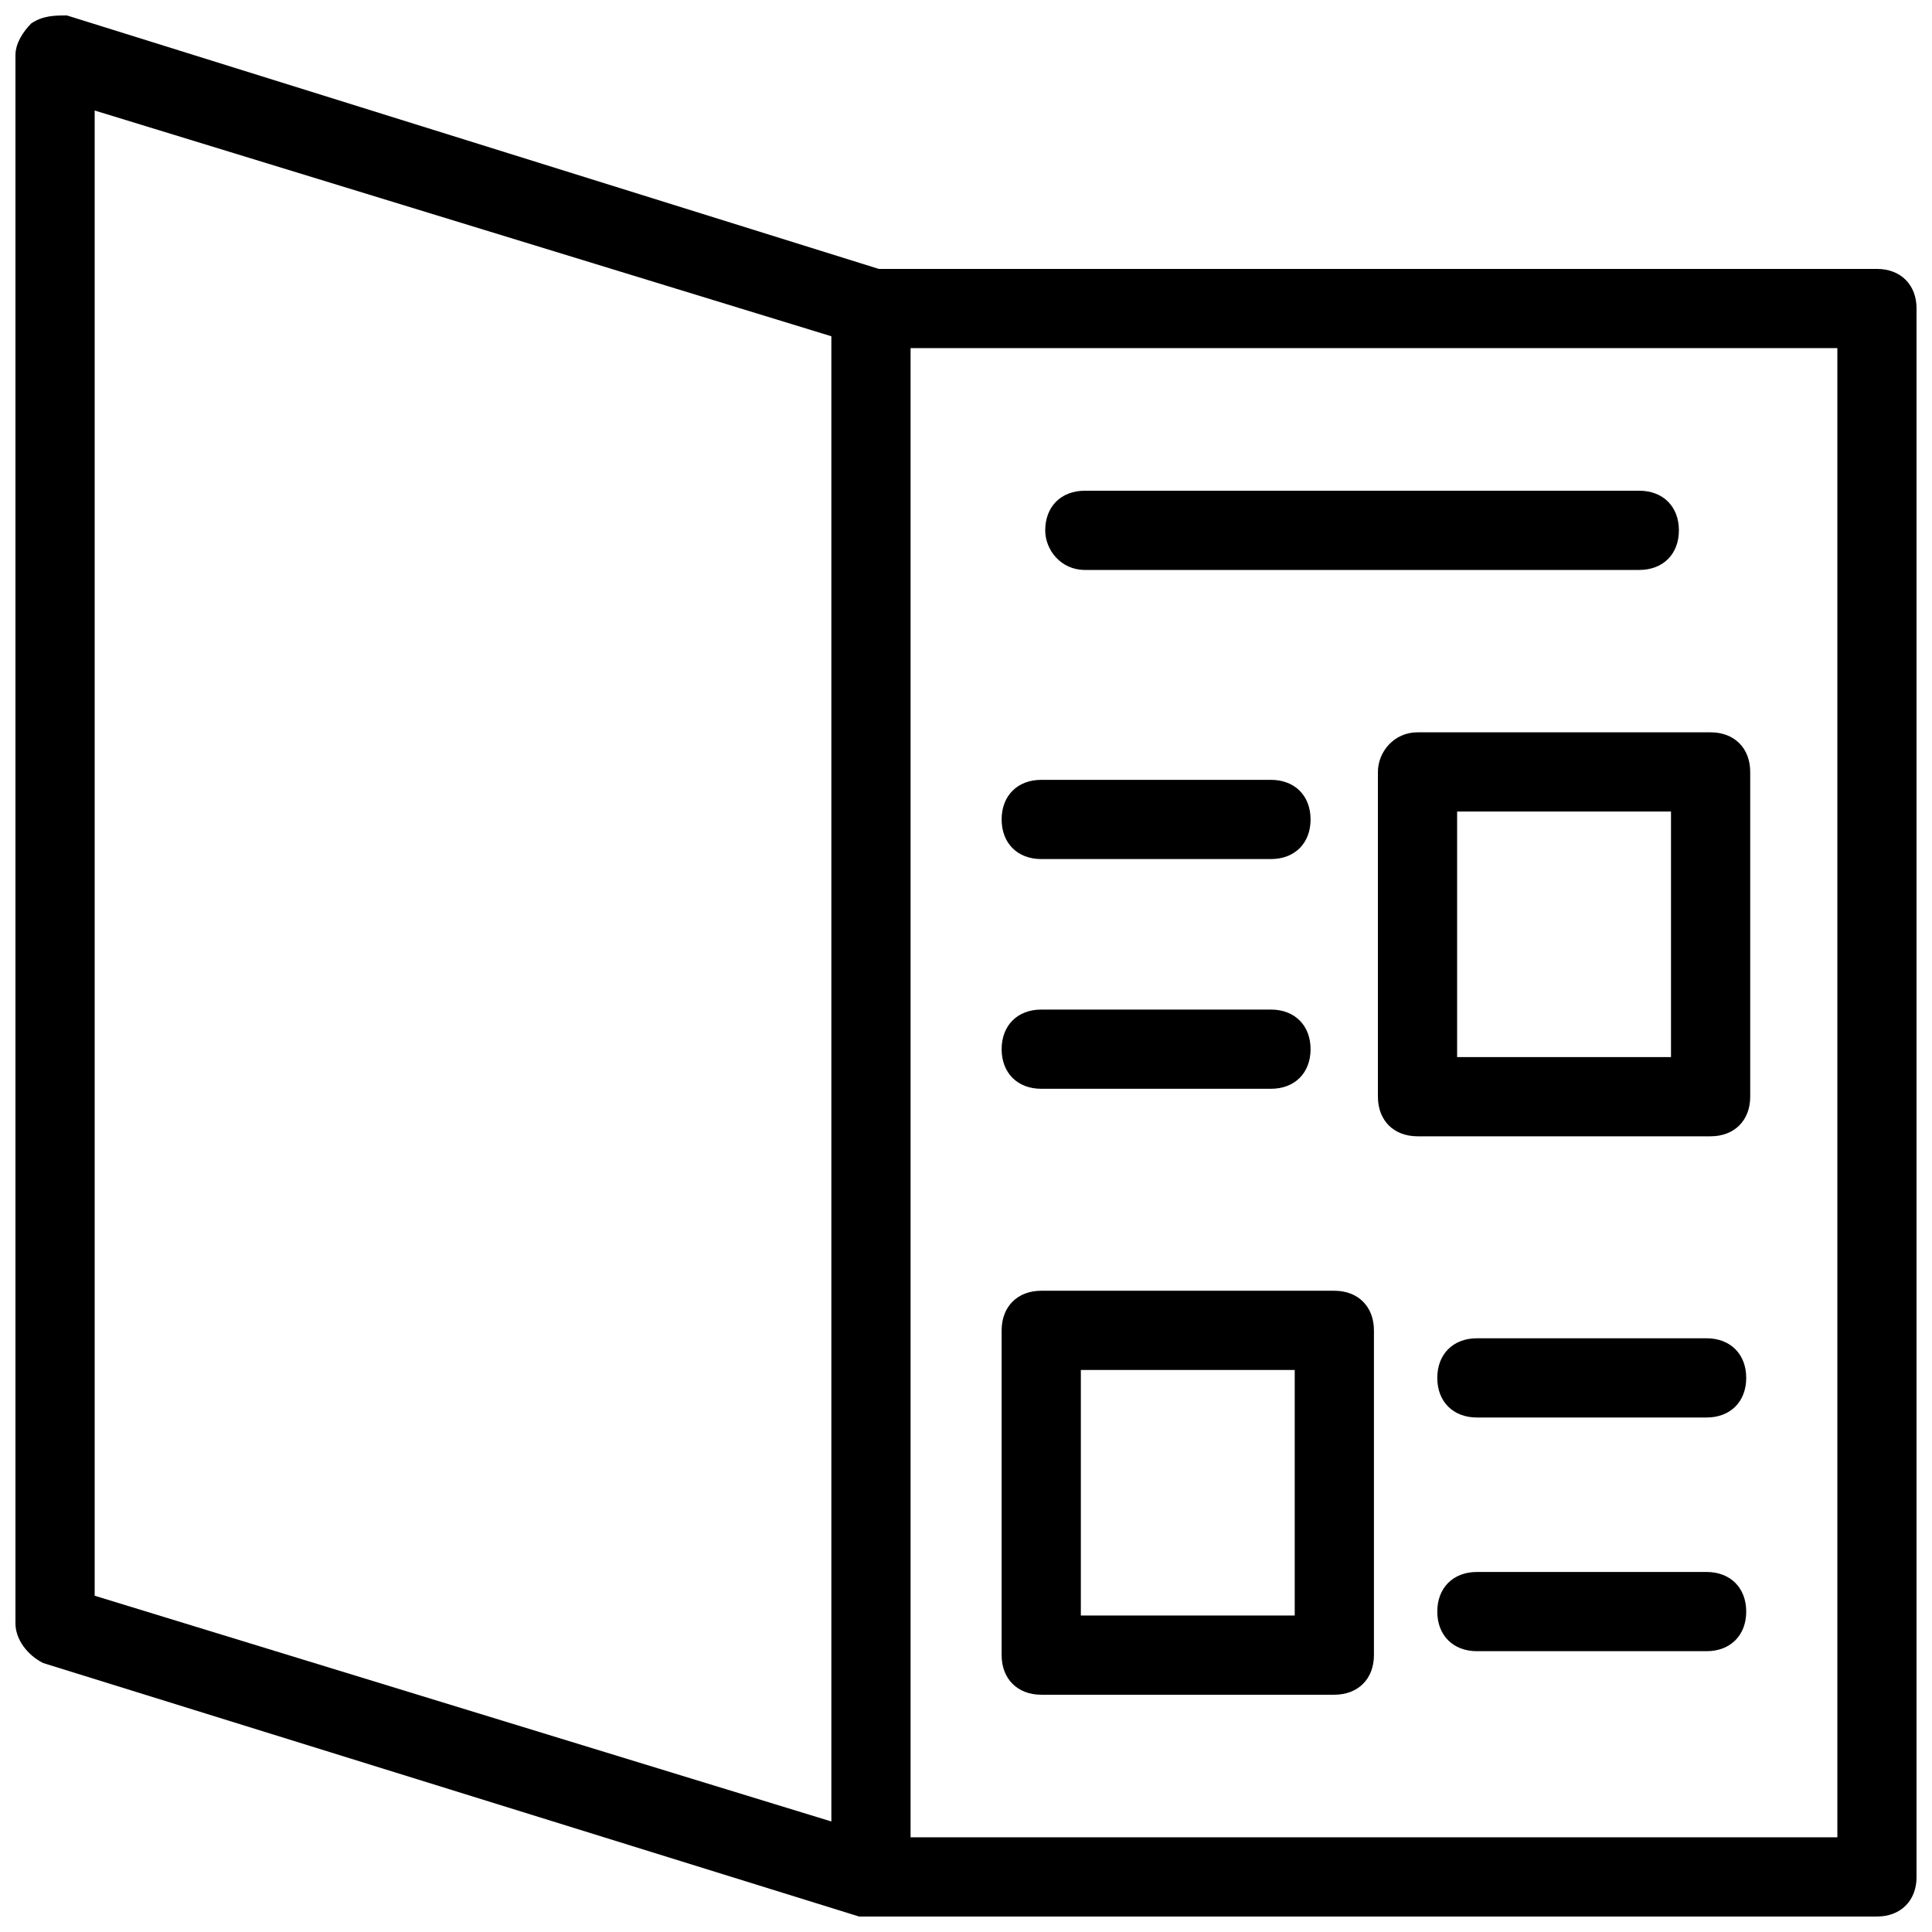
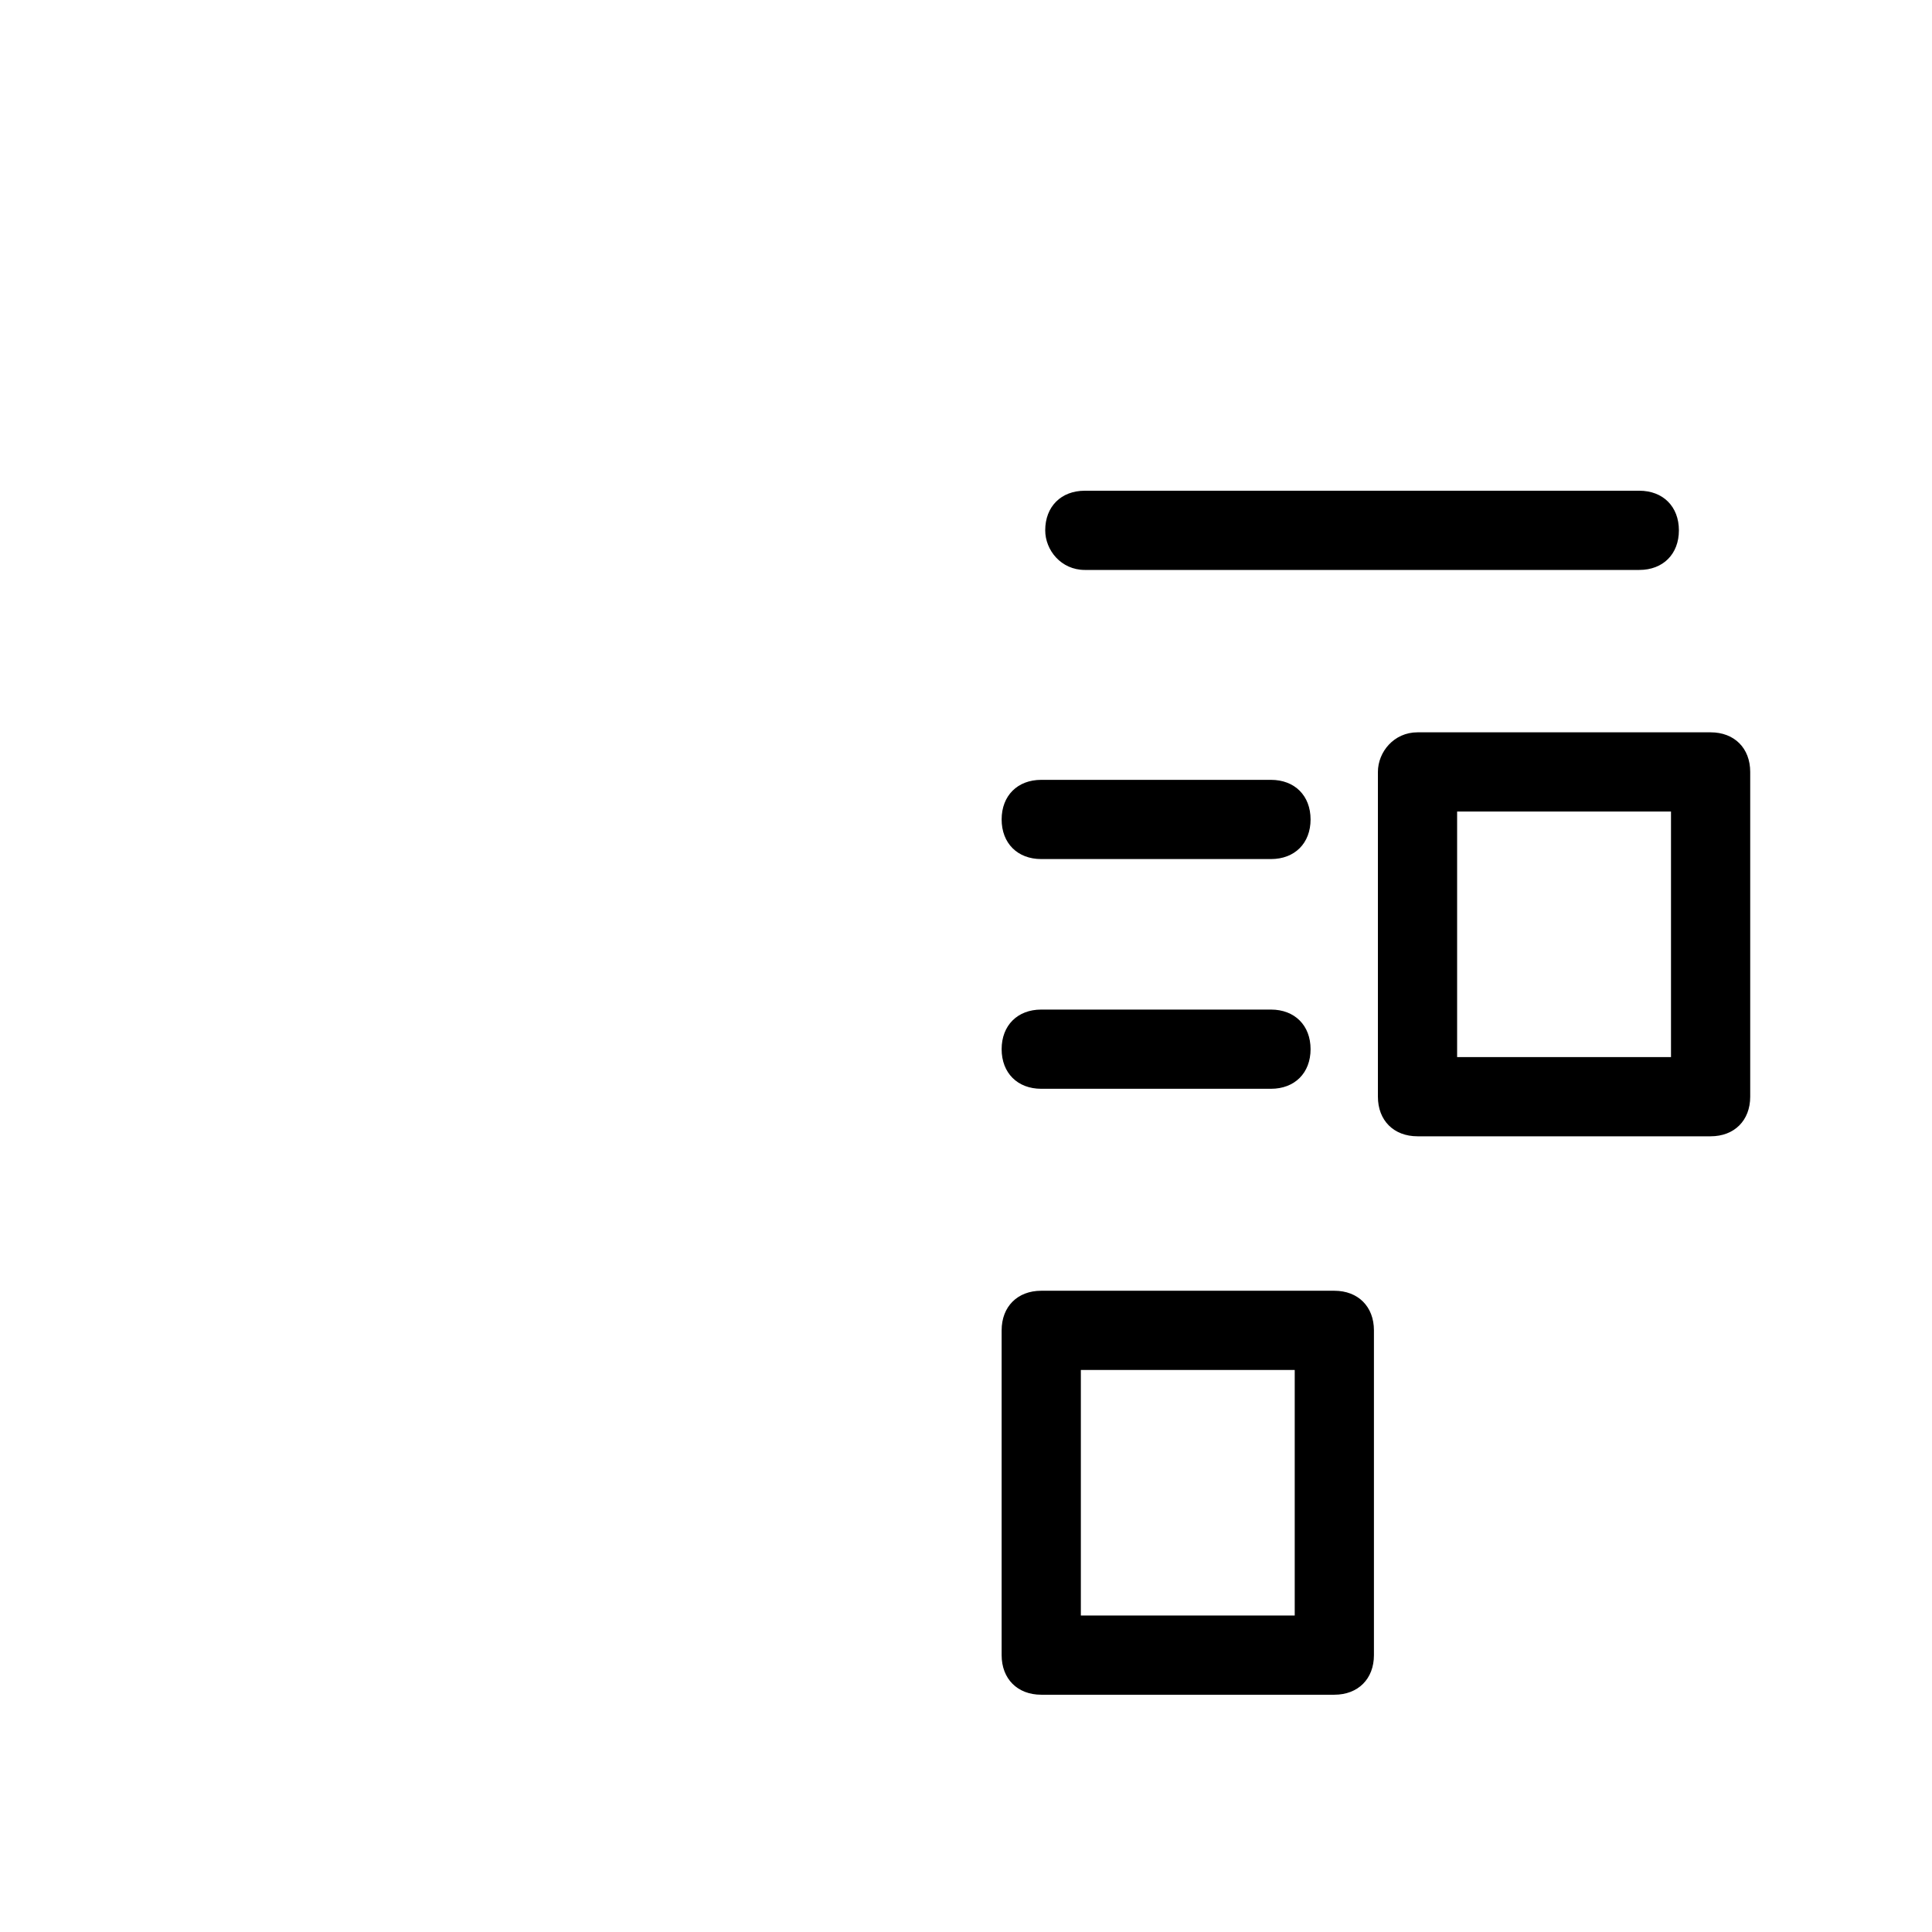
<svg xmlns="http://www.w3.org/2000/svg" width="800px" height="800px" version="1.1" viewBox="144 144 512 512">
  <defs>
    <clipPath id="a">
-       <path d="m148.09 148.09h503.81v503.81h-503.81z" />
-     </clipPath>
+       </clipPath>
  </defs>
  <g clip-path="url(#a)">
-     <path d="m641.41 215.27h-264.5l-215.17-67.176c-3.148 0-6.297 0-9.445 2.098-2.102 2.102-4.199 5.25-4.199 8.398v415.64c0 4.199 3.148 8.398 7.348 10.496l216.22 67.172h3.148 266.6c6.297 0 10.496-4.199 10.496-10.496v-415.64c0-6.301-4.199-10.496-10.496-10.496zm-277.09 411.44-195.23-59.824v-393.6l195.23 59.828zm266.6 4.199h-245.61v-394.65h245.61z" />
-   </g>
+     </g>
  <path d="m431.49 295.04h146.94c6.297 0 10.496-4.199 10.496-10.496s-4.199-10.496-10.496-10.496h-146.94c-6.297 0-10.496 4.199-10.496 10.496 0 5.246 4.195 10.496 10.496 10.496z" />
  <path d="m509.16 348.57v86.066c0 6.297 4.199 10.496 10.496 10.496h77.672c6.297 0 10.496-4.199 10.496-10.496v-86.066c0-6.297-4.199-10.496-10.496-10.496h-77.672c-6.297 0-10.496 5.25-10.496 10.496zm20.992 10.496h56.68v65.074h-56.68z" />
  <path d="m419.94 371.66h60.879c6.297 0 10.496-4.199 10.496-10.496 0-6.297-4.199-10.496-10.496-10.496h-60.879c-6.297 0-10.496 4.199-10.496 10.496 0 6.297 4.199 10.496 10.496 10.496z" />
  <path d="m419.94 432.54h60.879c6.297 0 10.496-4.199 10.496-10.496 0-6.297-4.199-10.496-10.496-10.496h-60.879c-6.297 0-10.496 4.199-10.496 10.496 0 6.297 4.199 10.496 10.496 10.496z" />
  <path d="m419.94 593.12h77.672c6.297 0 10.496-4.199 10.496-10.496v-86.066c0-6.297-4.199-10.496-10.496-10.496h-77.672c-6.297 0-10.496 4.199-10.496 10.496v86.066c0 6.297 4.199 10.496 10.496 10.496zm10.496-86.066h56.68v65.074h-56.68z" />
-   <path d="m596.27 498.66h-60.879c-6.297 0-10.496 4.199-10.496 10.496s4.199 10.496 10.496 10.496h60.879c6.297 0 10.496-4.199 10.496-10.496s-4.199-10.496-10.496-10.496z" />
-   <path d="m596.27 560.59h-60.879c-6.297 0-10.496 4.199-10.496 10.496s4.199 10.496 10.496 10.496h60.879c6.297 0 10.496-4.199 10.496-10.496s-4.199-10.496-10.496-10.496z" />
</svg>